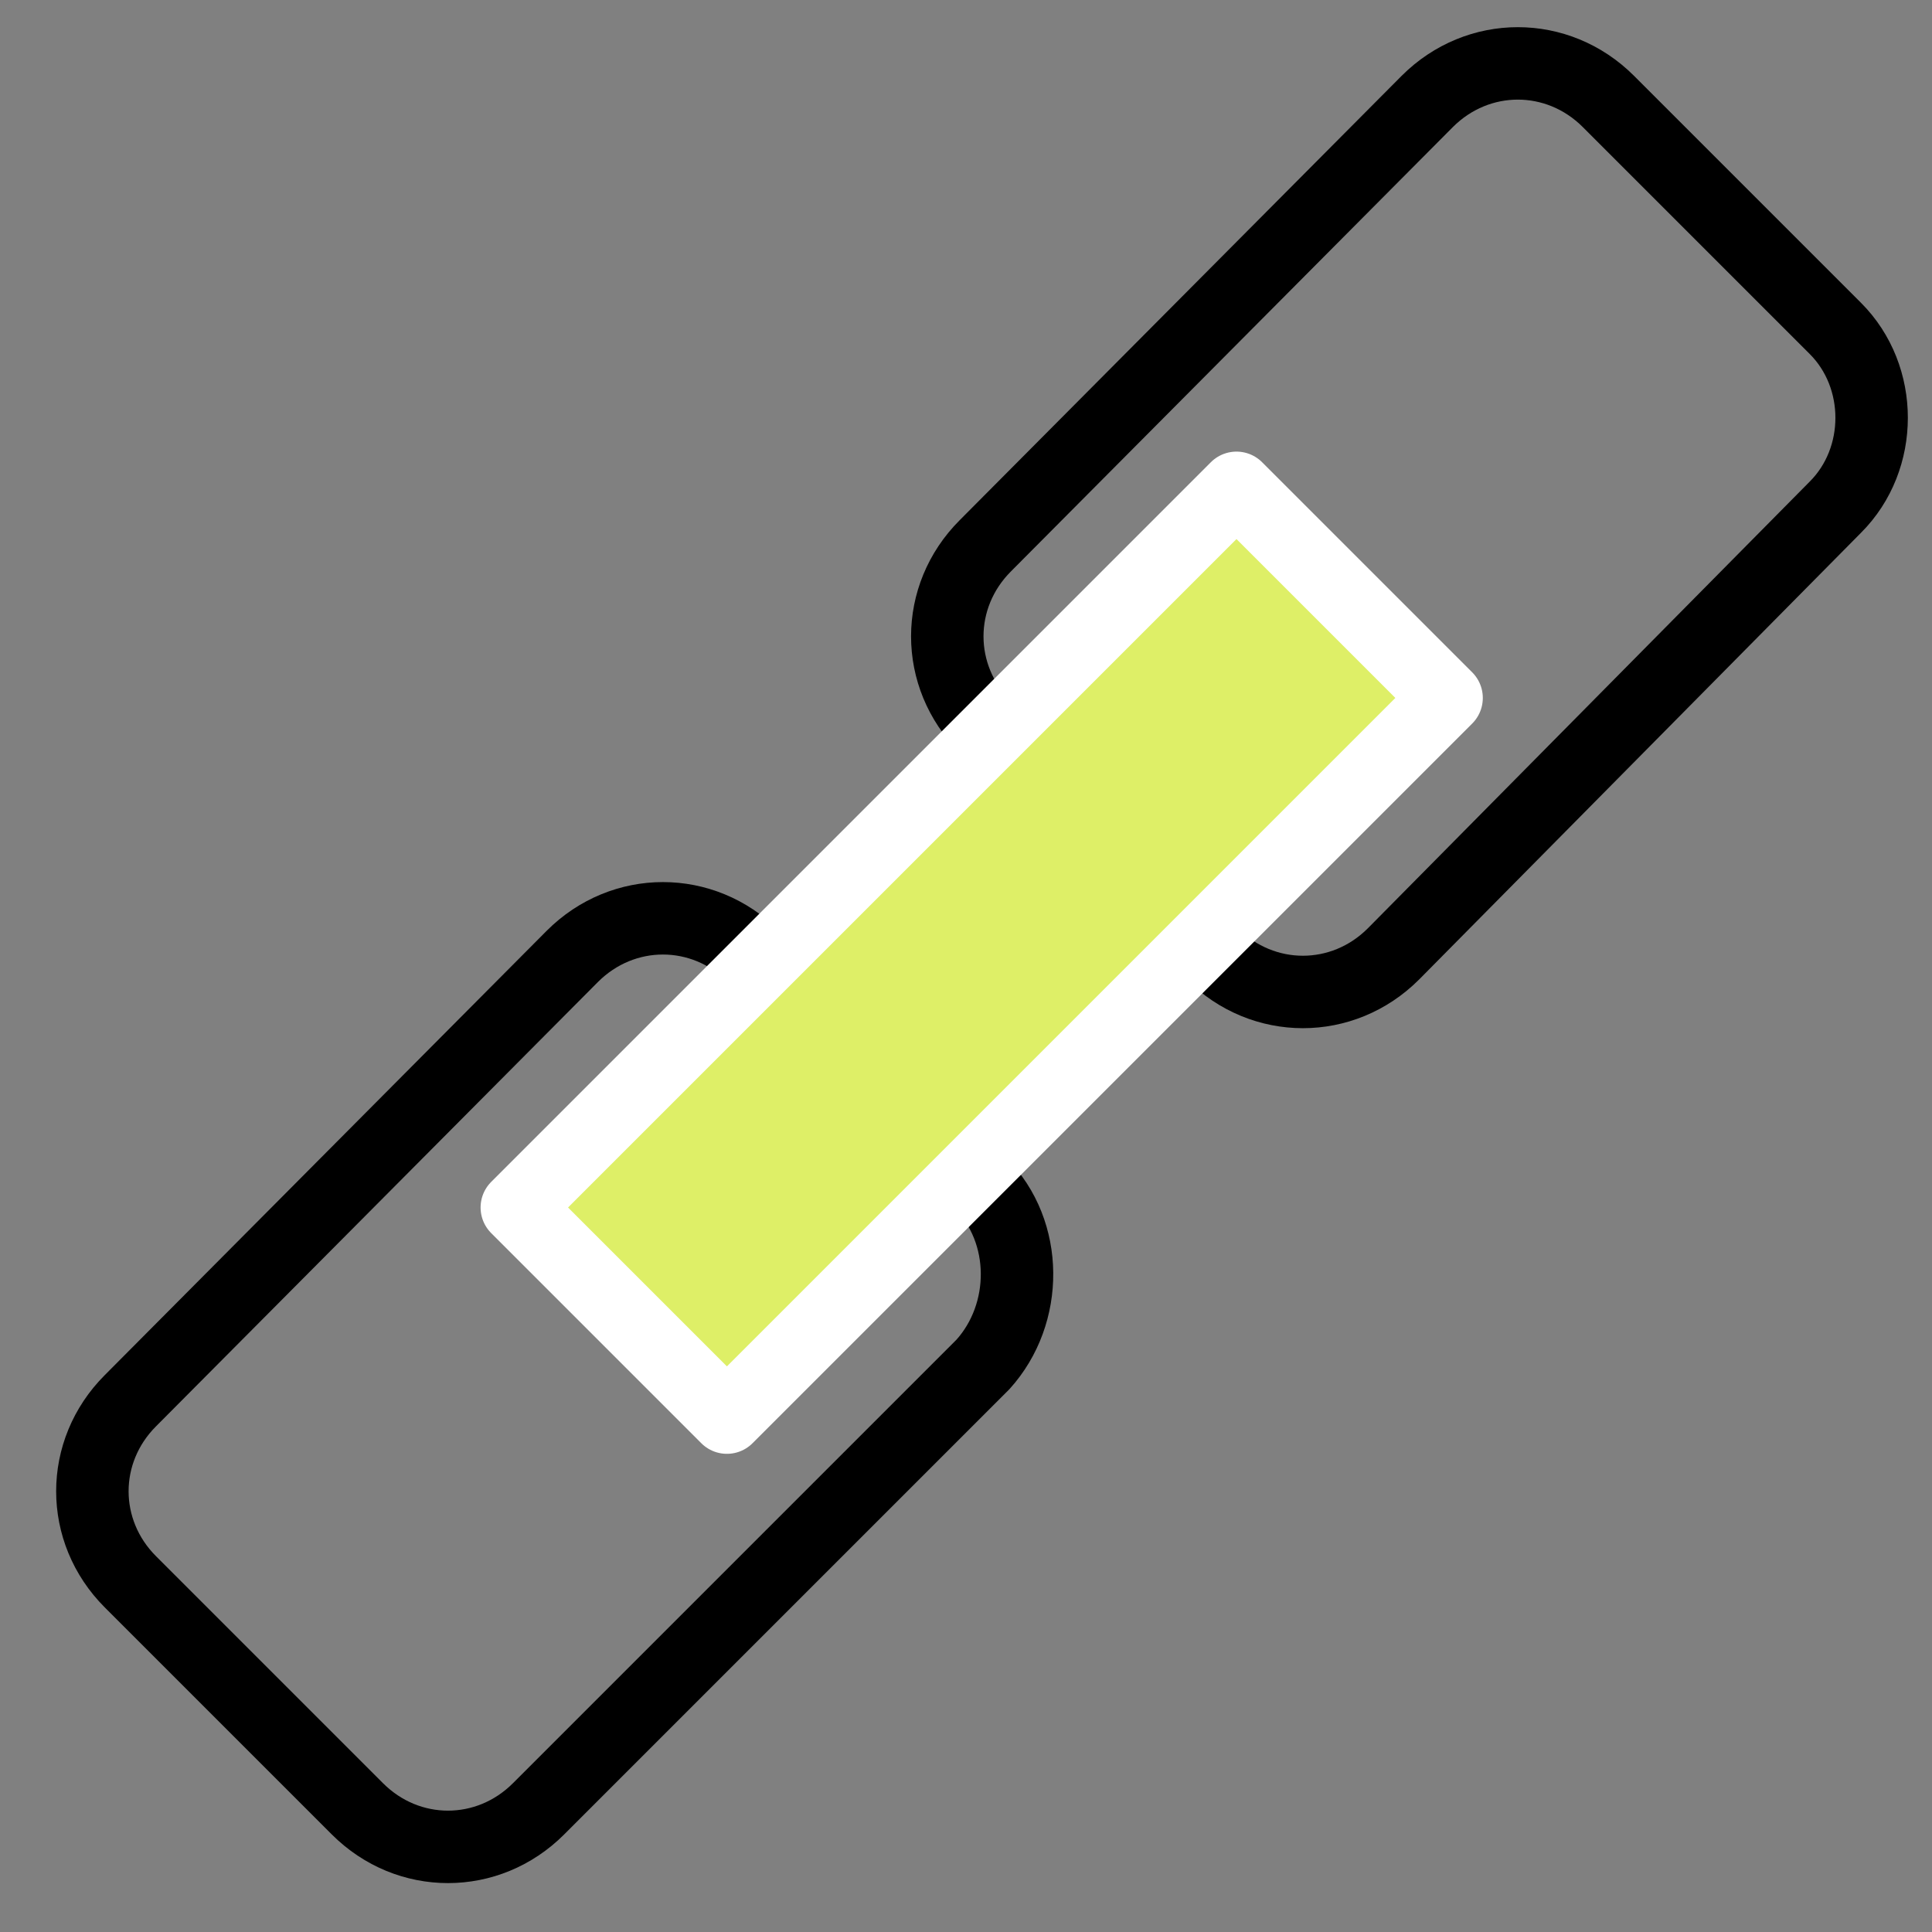
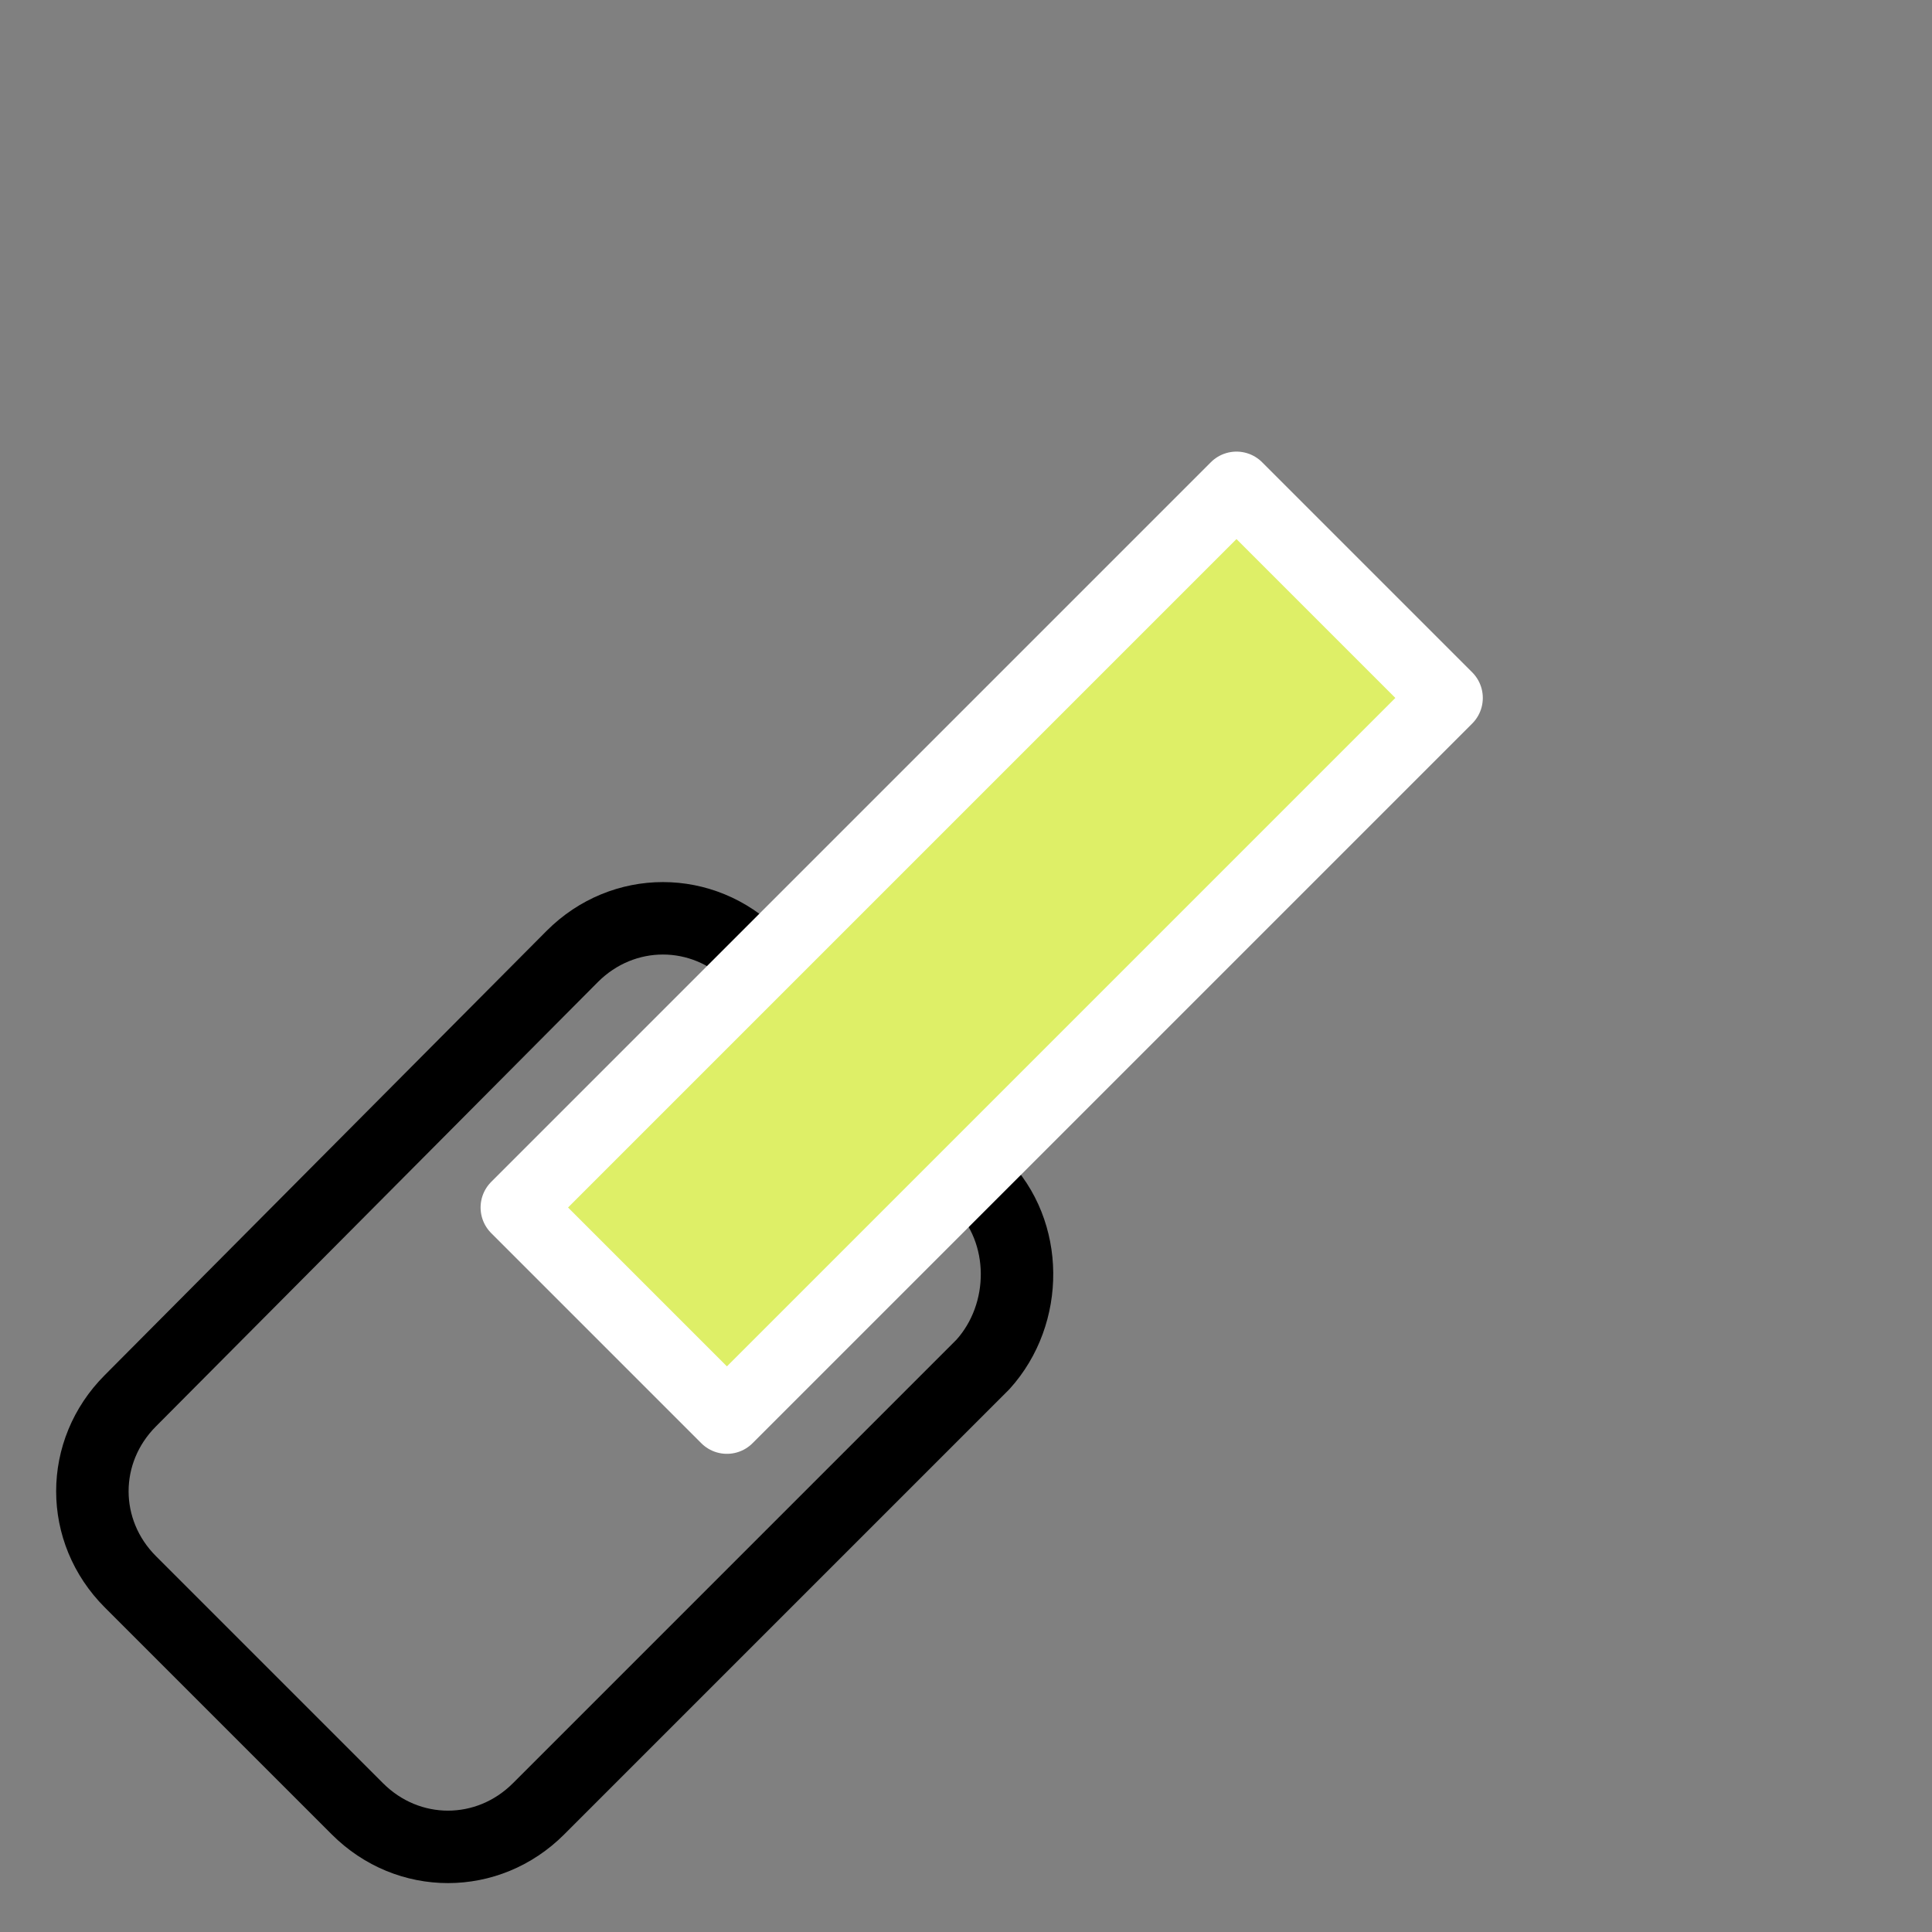
<svg xmlns="http://www.w3.org/2000/svg" version="1.1" id="Layer_1" x="0px" y="0px" width="80px" height="80px" viewBox="0 0 80 80" style="enable-background:new 0 0 80 80;" xml:space="preserve">
  <rect x="0" y="0" width="80" height="80" fill="#808080" stroke="none" />
  <style type="text/css"> .st0{fill:none;} .st1{fill:none;stroke:#000000;stroke-width:3;stroke-linecap:round;stroke-linejoin:round;} .st2{fill:#DEEF67;stroke:#FFFFFF;stroke-width:3;stroke-linecap:round;stroke-linejoin:round;} </style>
  <rect x="2.5" y="1.3" class="st0" width="76.3" height="76.3" />
  <g>
-     <path class="st1" d="M76,13.6l-9.4-9.4c-2.1-2.1-5.4-2.1-7.5,0L40.8,22.6c-2.1,2.1-2.1,5.4,0,7.5l9.4,9.4c2.1,2.1,5.4,2.1,7.5,0 L76,21C78,19,78,15.6,76,13.6z" />
    <path class="st1" d="M40.6,49l-9.4-9.4c-2.1-2.1-5.4-2.1-7.5,0L5.4,58c-2.1,2.1-2.1,5.4,0,7.5l9.4,9.4c2.1,2.1,5.4,2.1,7.5,0 l18.4-18.4C42.6,54.4,42.6,51,40.6,49z" />
    <path class="st2" d="M59.9,28.9l-8.7-8.7L21.4,50l8.7,8.7L59.9,28.9z" />
  </g>
</svg>